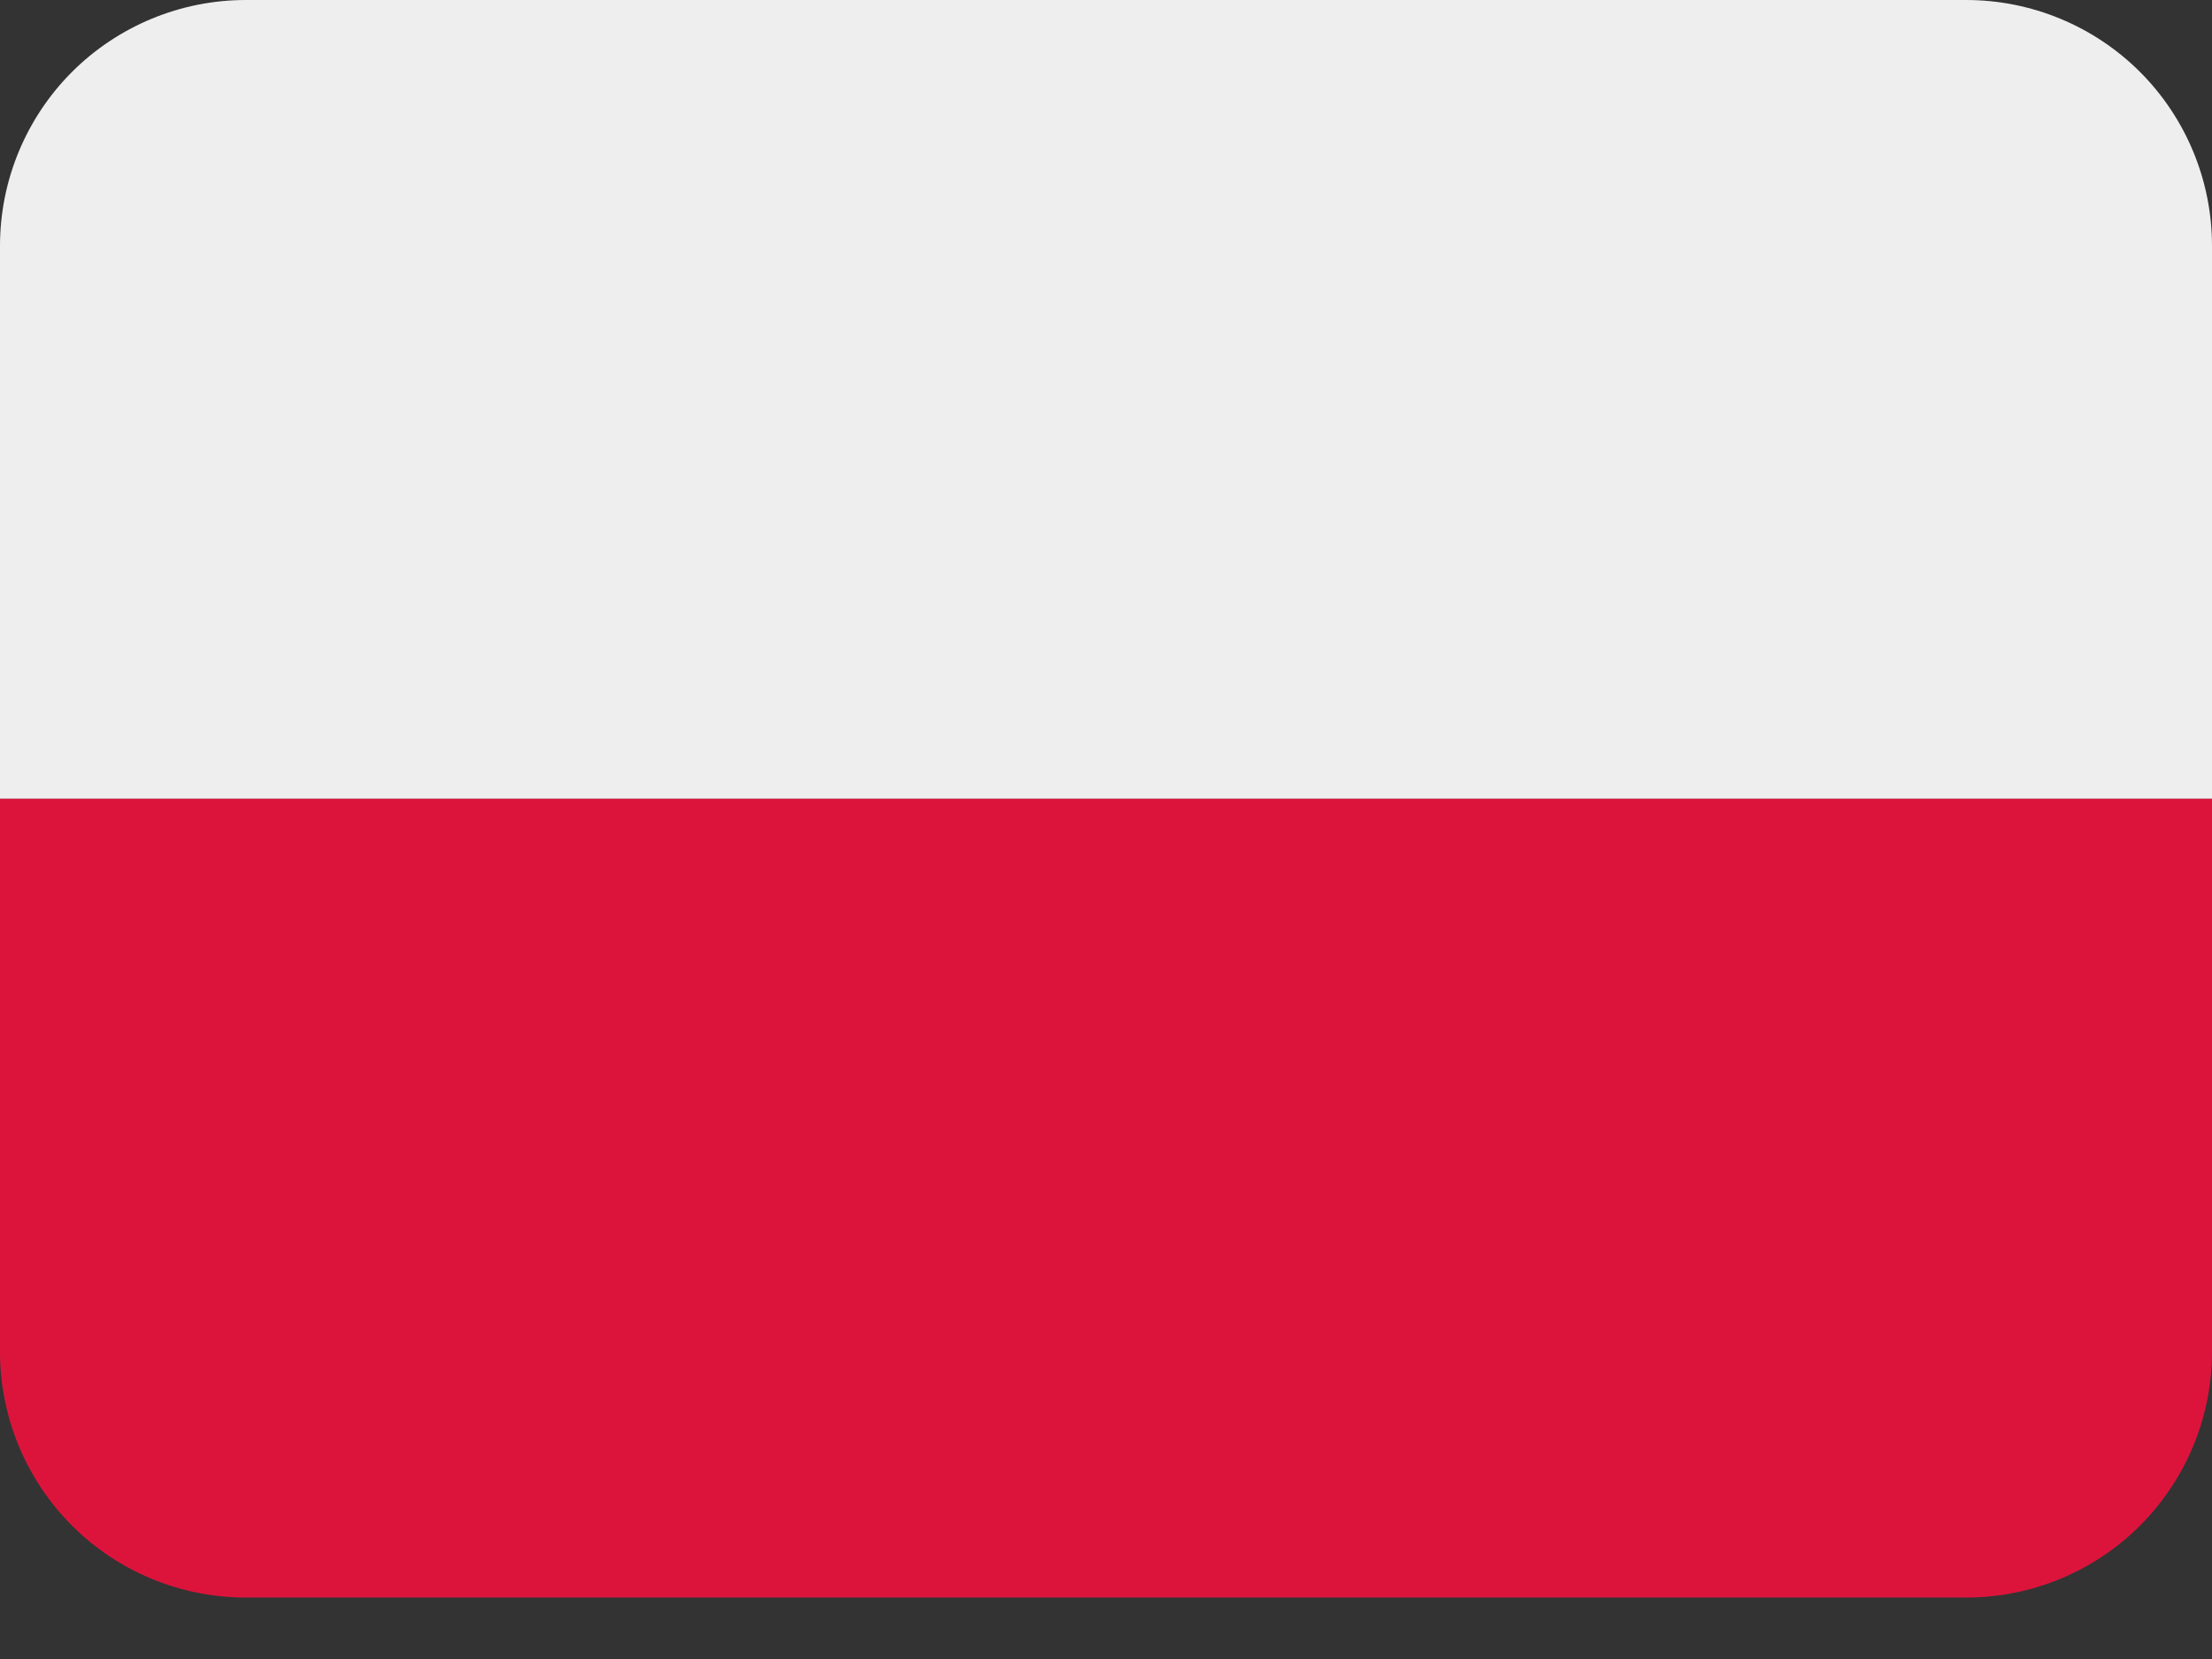
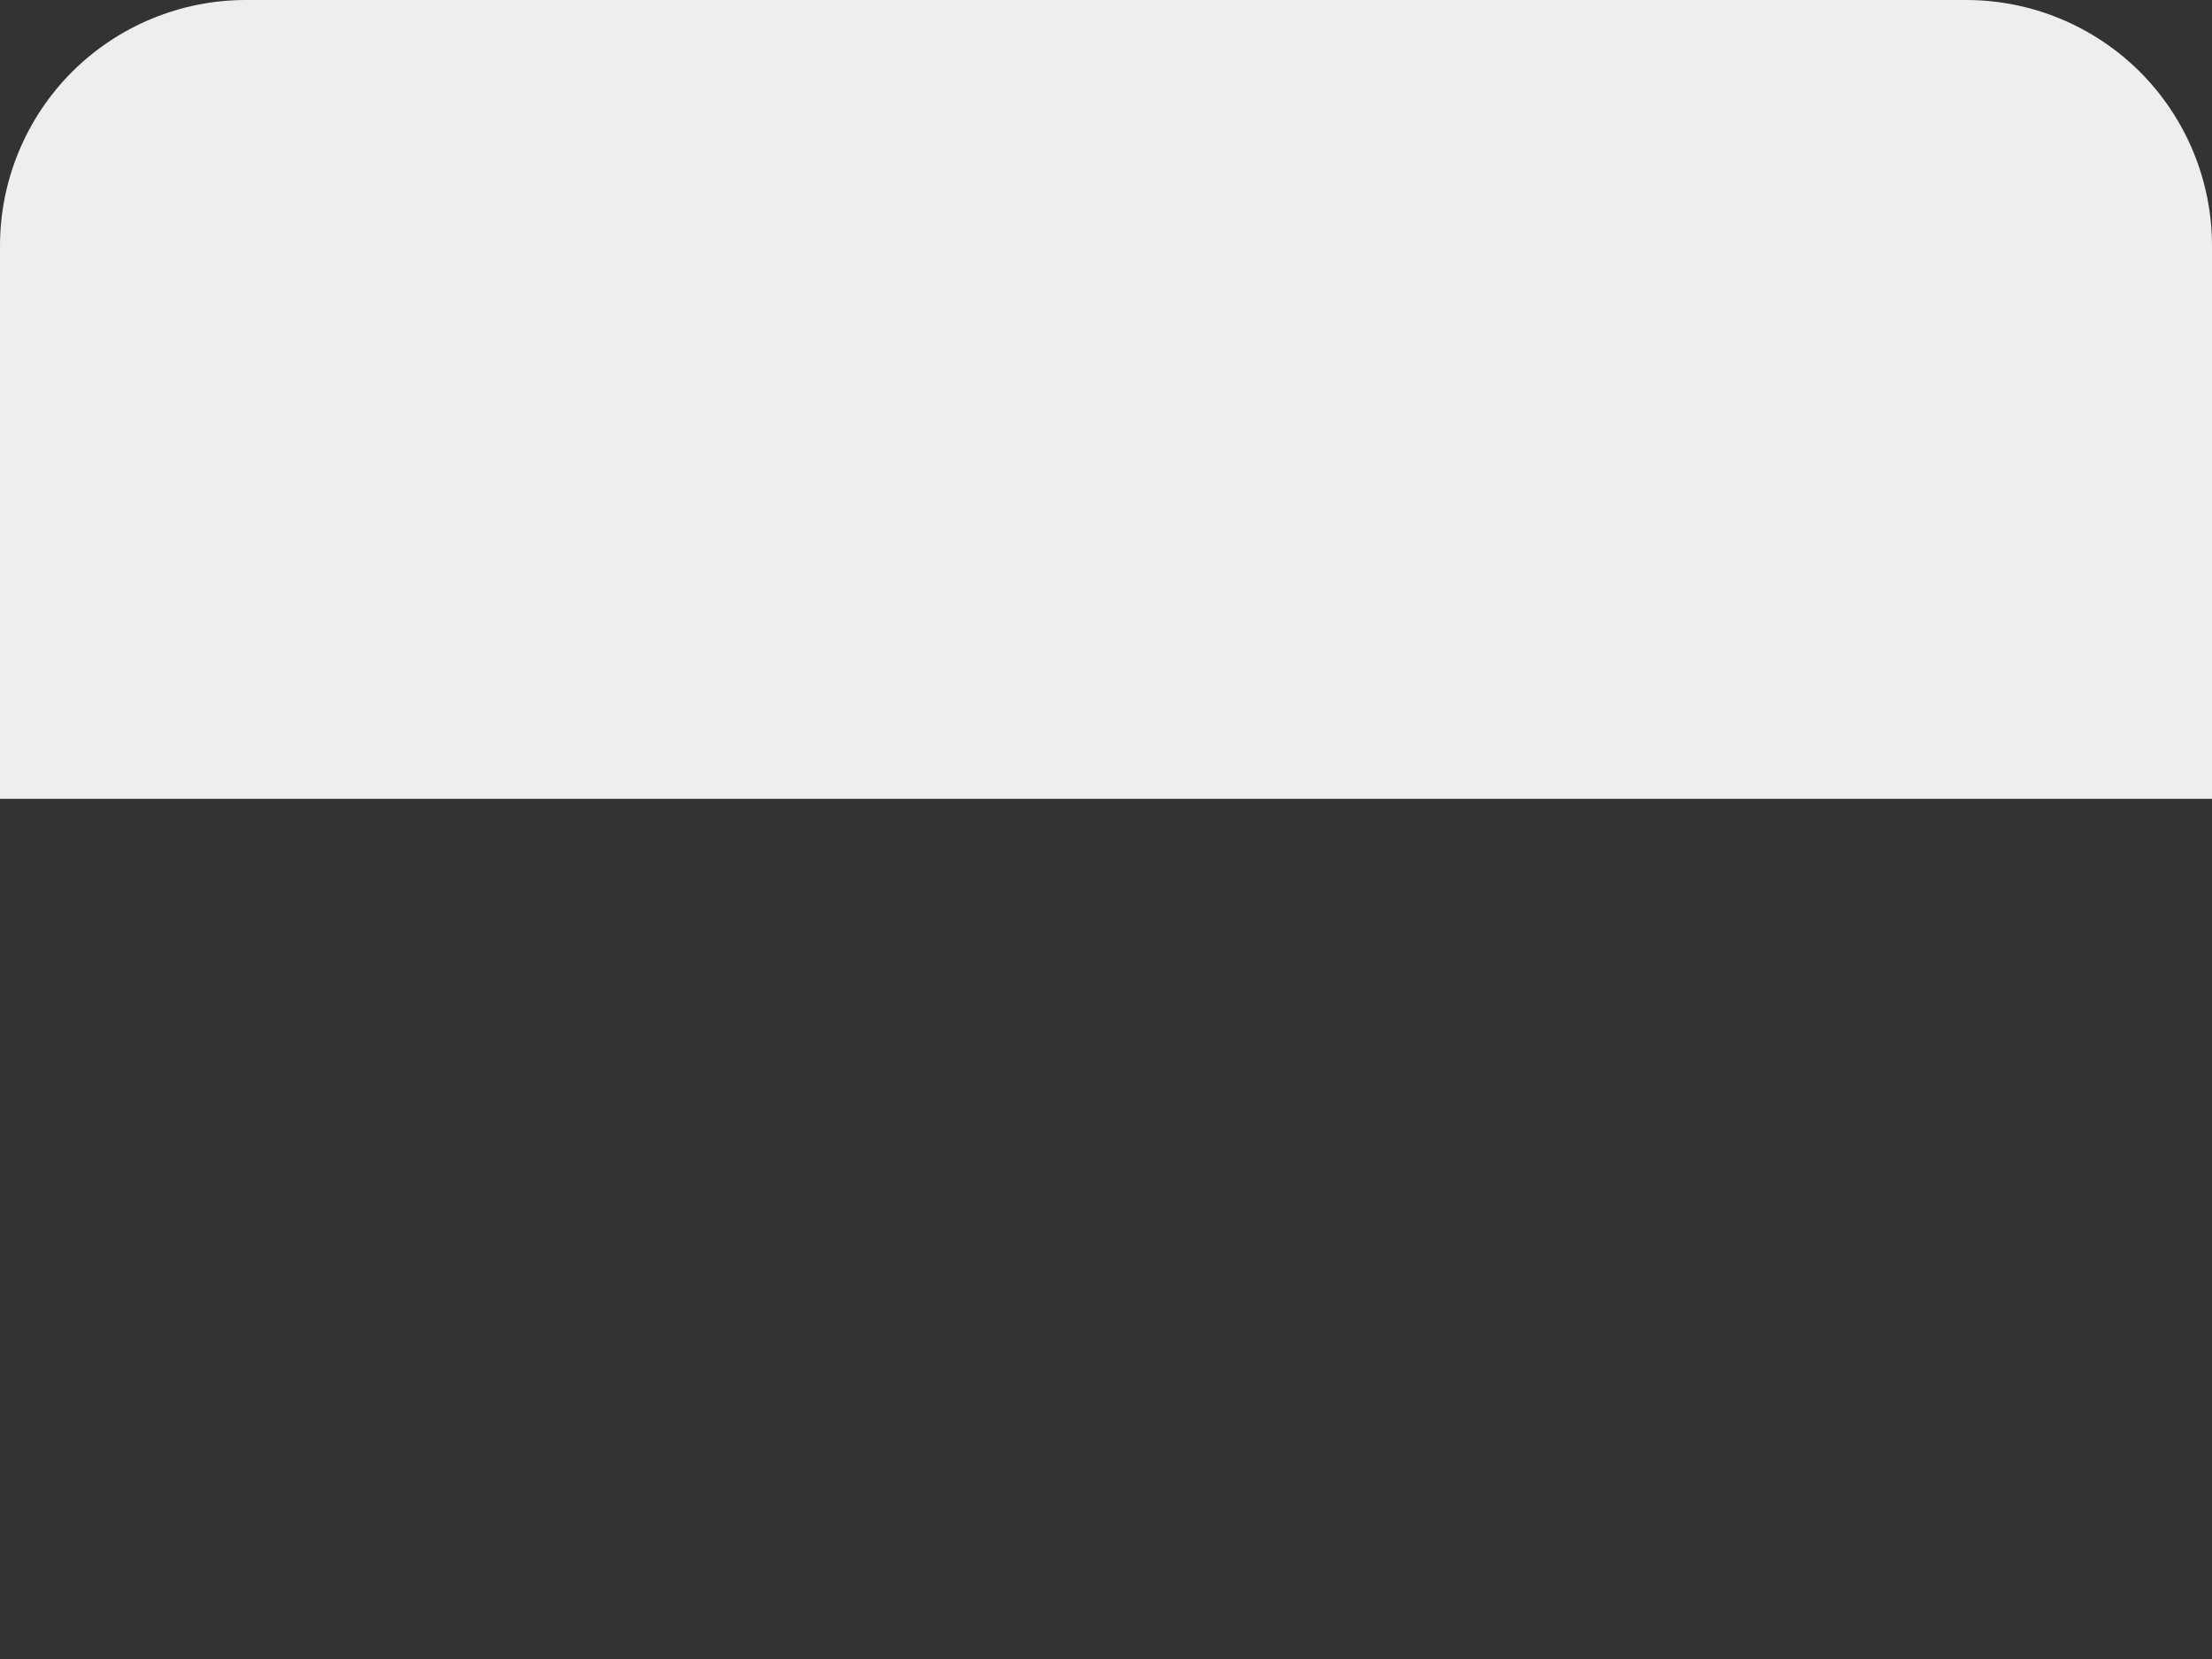
<svg xmlns="http://www.w3.org/2000/svg" width="32" height="24" viewBox="0 0 32 24" fill="none">
  <rect x="0" y="0" width="32" height="24" fill="#333333" stroke="none" />
  <path d="M28.444 0H3.556C2.613 0 1.708 0.375 1.041 1.041C0.375 1.708 0 2.613 0 3.556L0 11.556H32V3.556C32 2.613 31.625 1.708 30.959 1.041C30.292 0.375 29.387 0 28.444 0Z" fill="#EEEEEE" />
-   <path d="M0 19.556C0 20.499 0.375 21.403 1.041 22.07C1.708 22.737 2.613 23.111 3.556 23.111H28.444C29.387 23.111 30.292 22.737 30.959 22.07C31.625 21.403 32 20.499 32 19.556V11.556H0V19.556Z" fill="#DC143C" />
</svg>